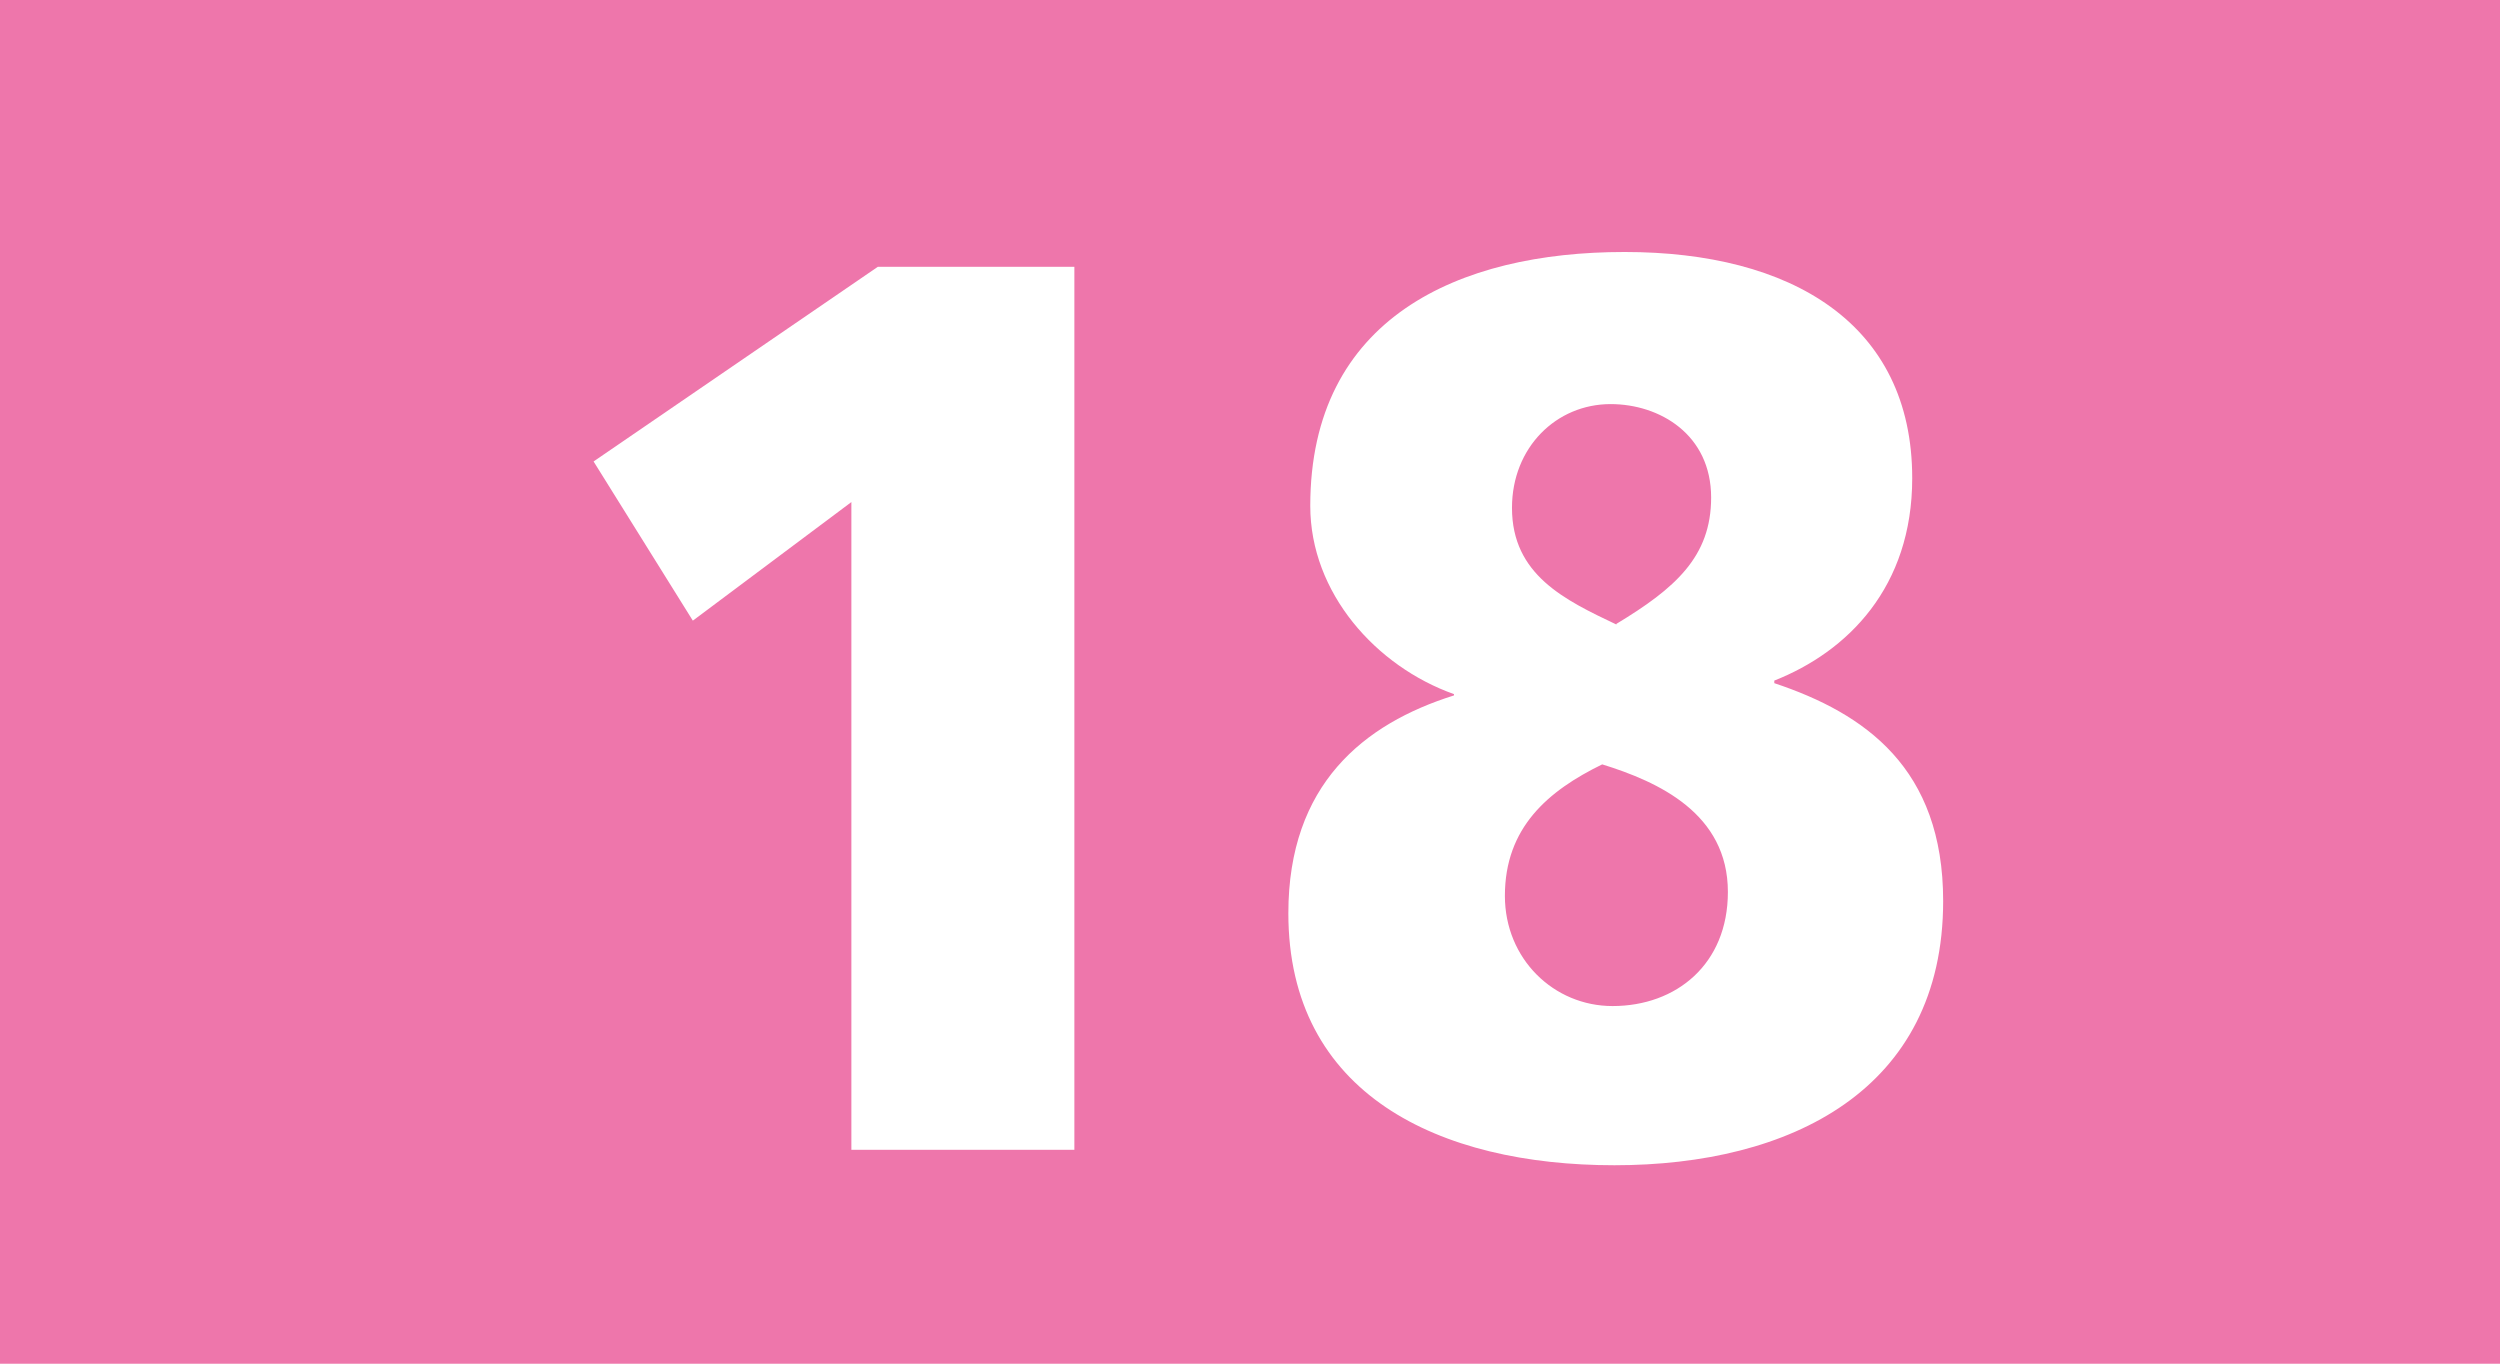
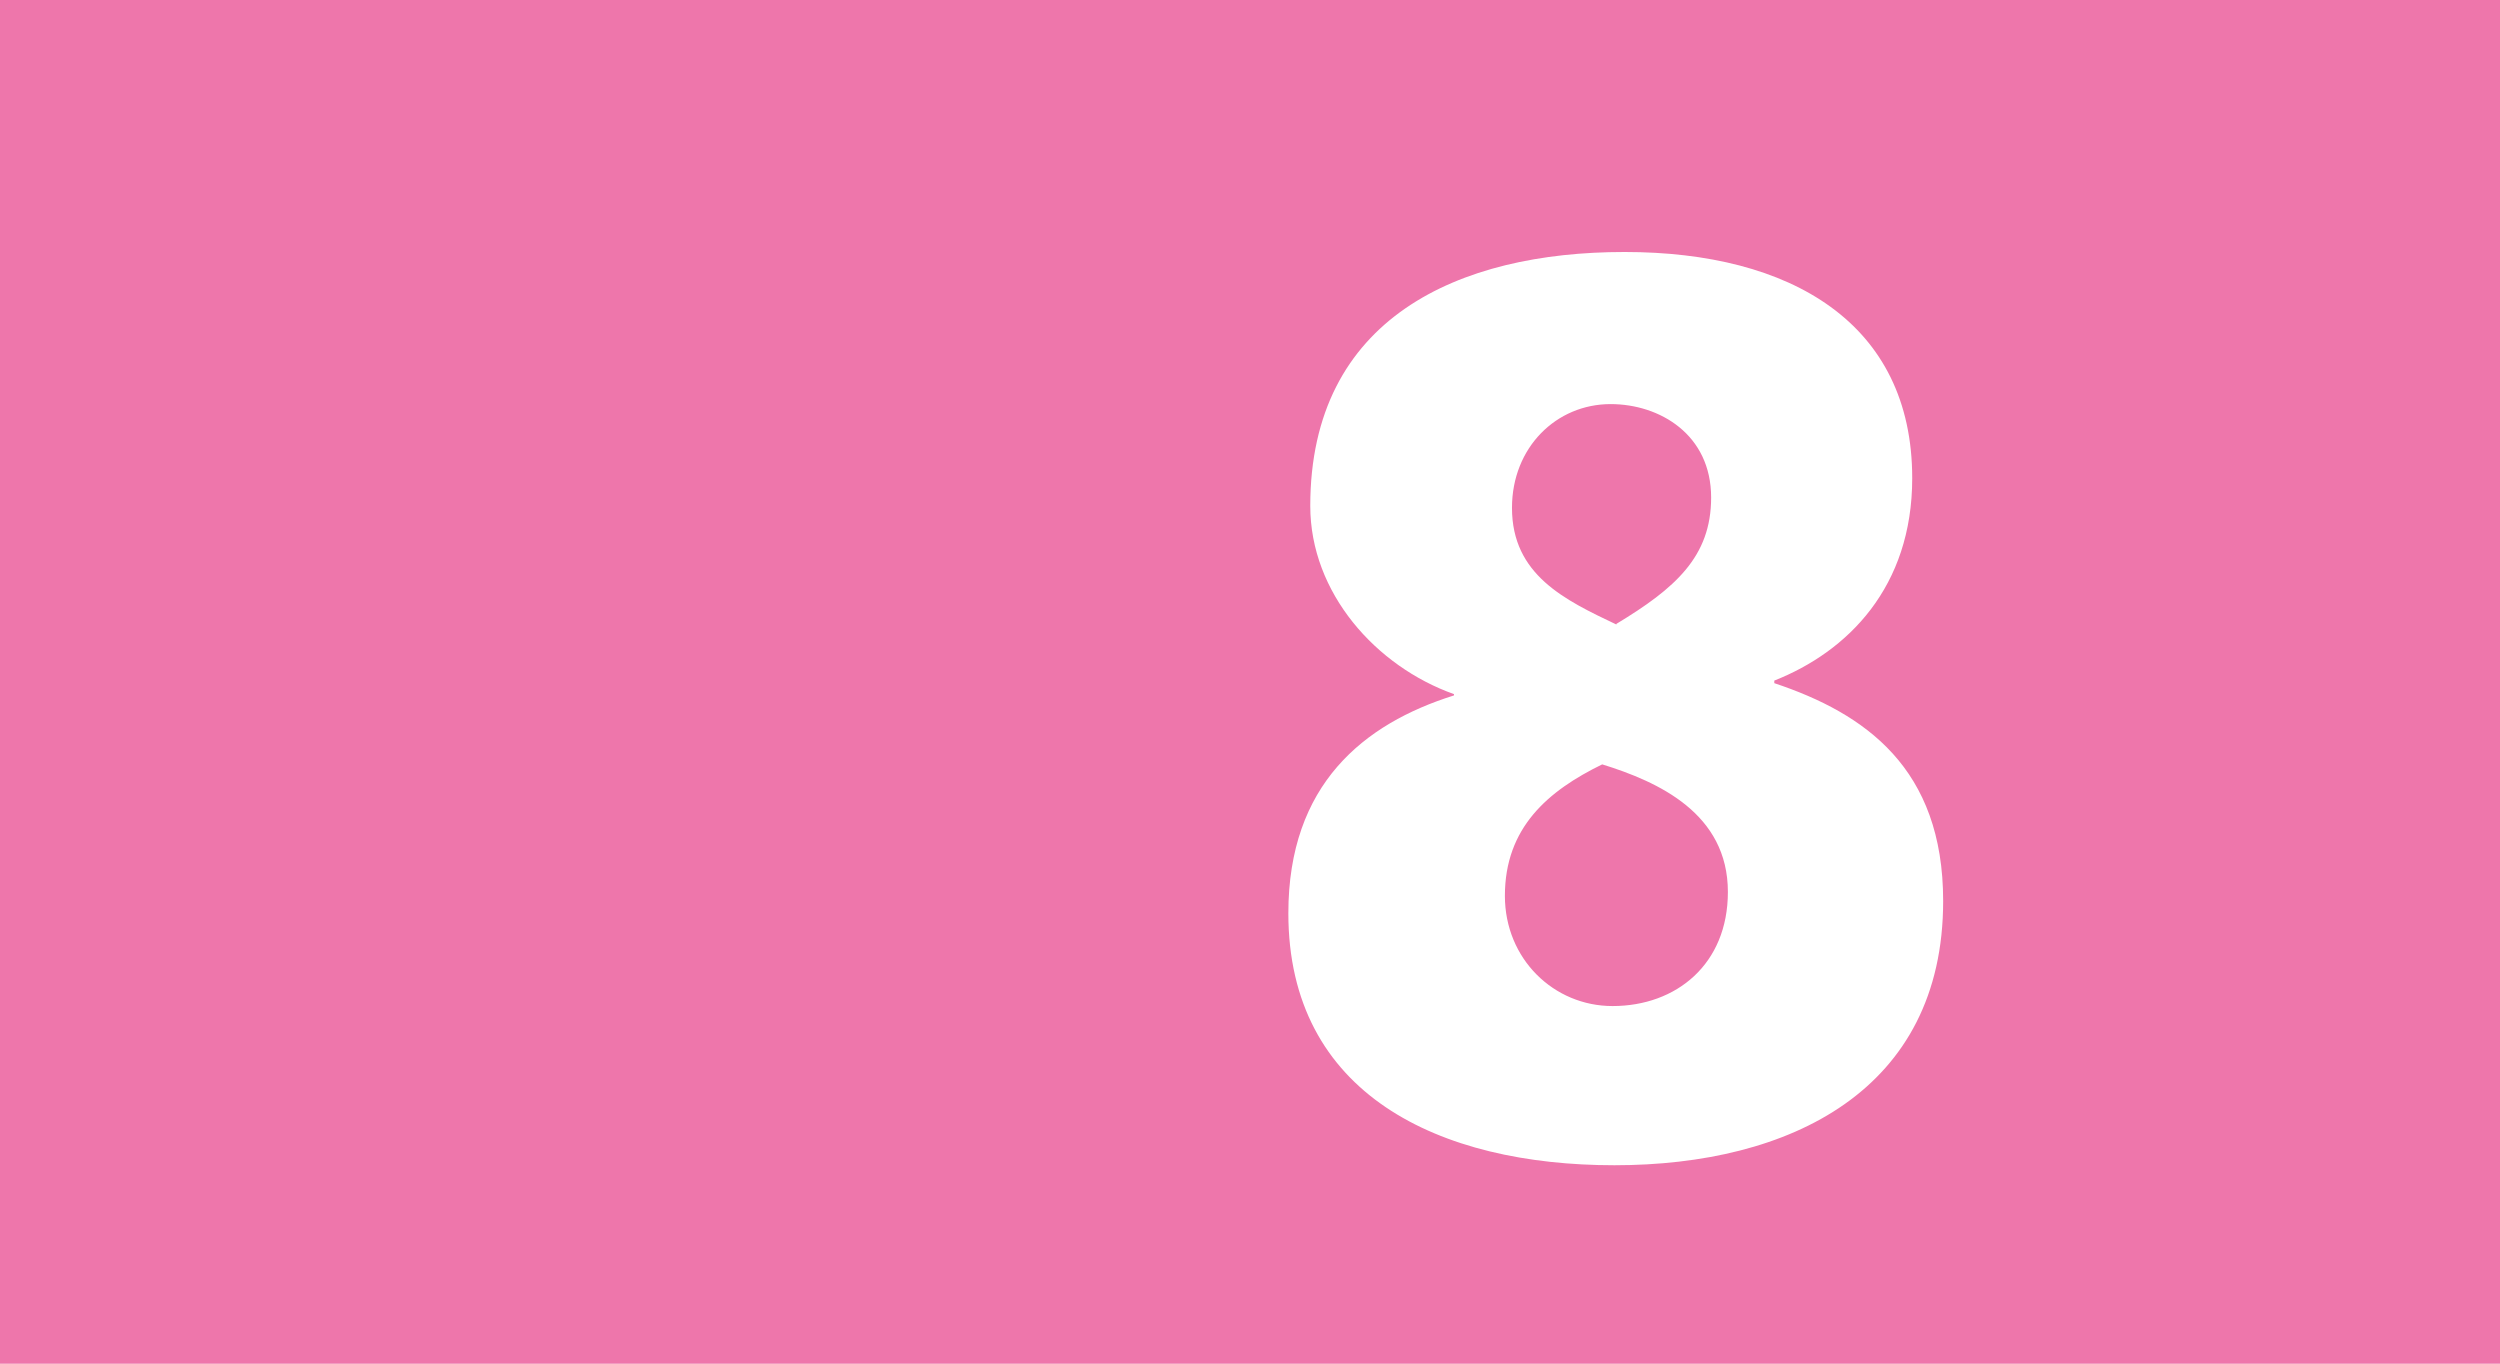
<svg xmlns="http://www.w3.org/2000/svg" id="Calque_1" data-name="Calque 1" viewBox="0 0 38.79 21.16">
  <defs>
    <style>
      .cls-1 {
        fill: #fff;
      }

      .cls-2 {
        fill: #ee76ab;
      }
    </style>
  </defs>
  <rect class="cls-2" width="38.79" height="21.16" />
  <g>
-     <path class="cls-1" d="m13.21,7.79l-2.46,1.84-1.54-2.47,4.41-3.02h3.05v13.7h-3.46V7.79Z" />
    <path class="cls-1" d="m25.21,3.91c2.57,0,4.46,1.1,4.46,3.51,0,1.69-1,2.69-2.14,3.14v.04c1.41.47,2.62,1.32,2.62,3.38,0,2.94-2.38,4.1-5.1,4.1s-5.06-1.1-5.06-3.91c0-2,1.17-2.94,2.57-3.38v.02-.04c-1.21-.43-2.23-1.57-2.23-2.92,0-2.92,2.31-3.94,4.87-3.94Zm-.35,7.95c-.84.41-1.51.98-1.51,2.04,0,.98.76,1.71,1.67,1.71.99,0,1.79-.65,1.79-1.77,0-1.22-1.08-1.71-1.95-1.98Zm.22-2.18c.91-.55,1.47-1.04,1.47-1.96,0-.98-.8-1.45-1.56-1.45-.84,0-1.53.67-1.53,1.61,0,1.04.82,1.43,1.62,1.81Z" />
  </g>
</svg>